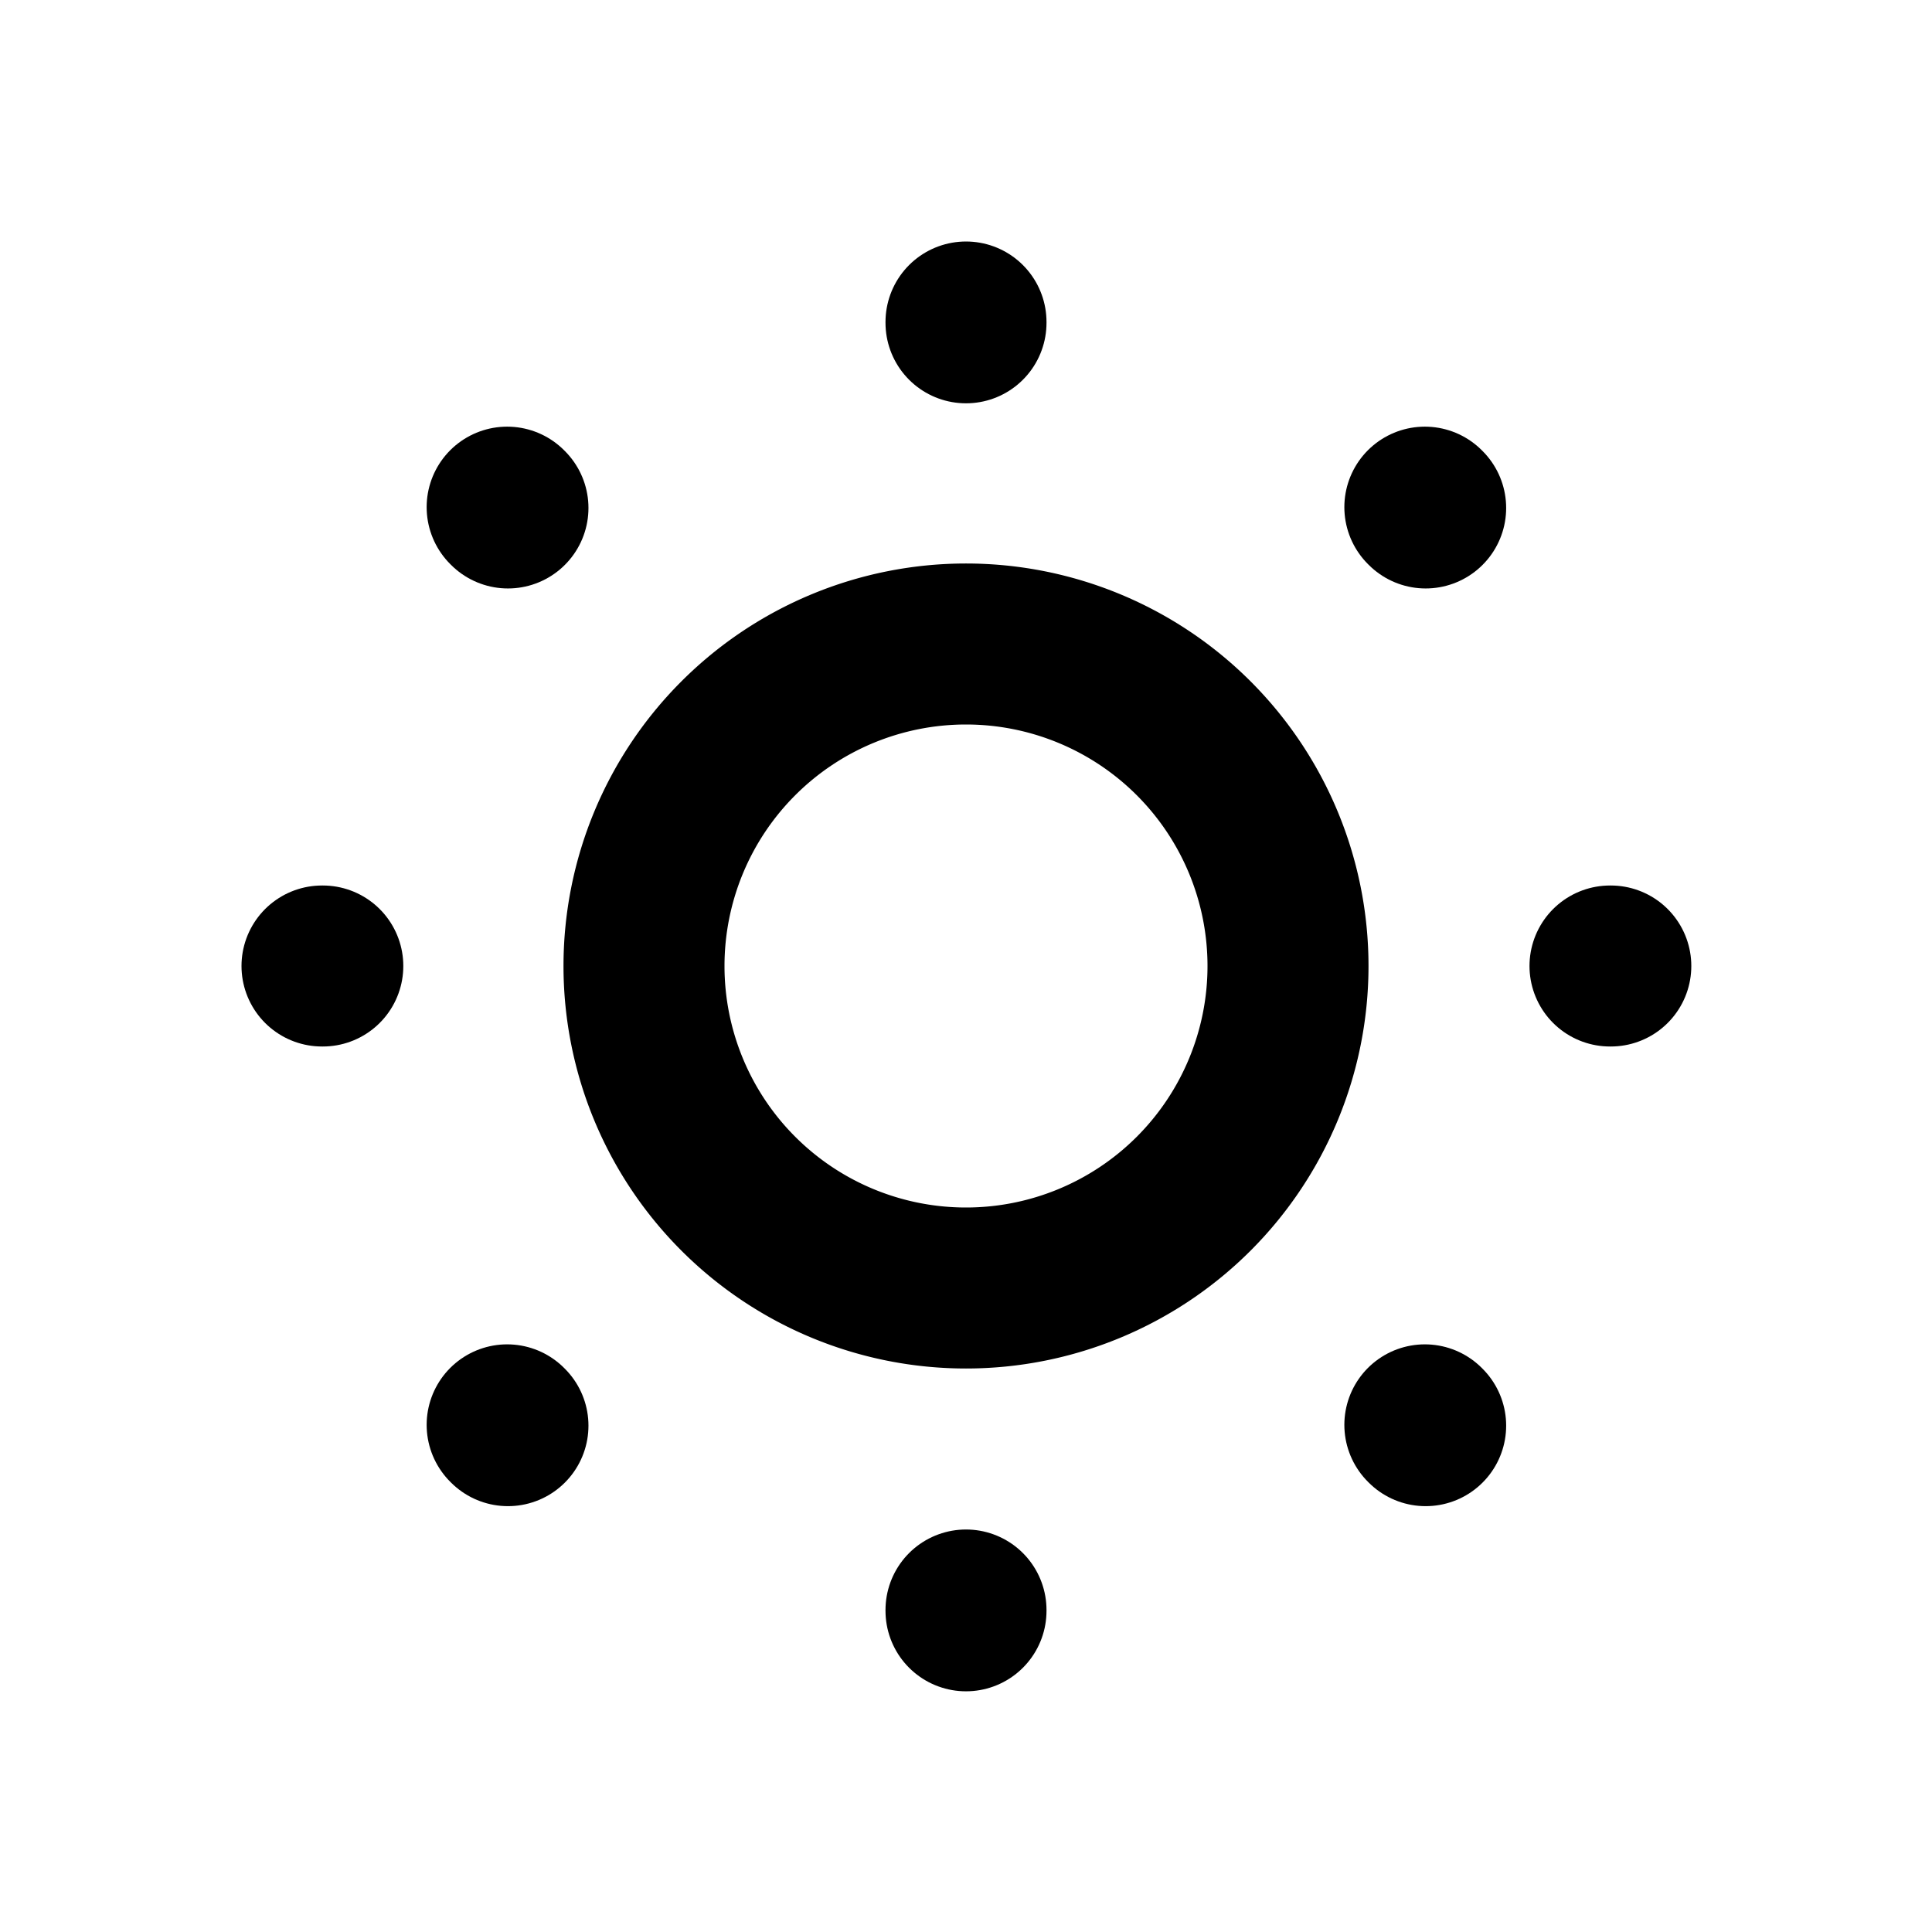
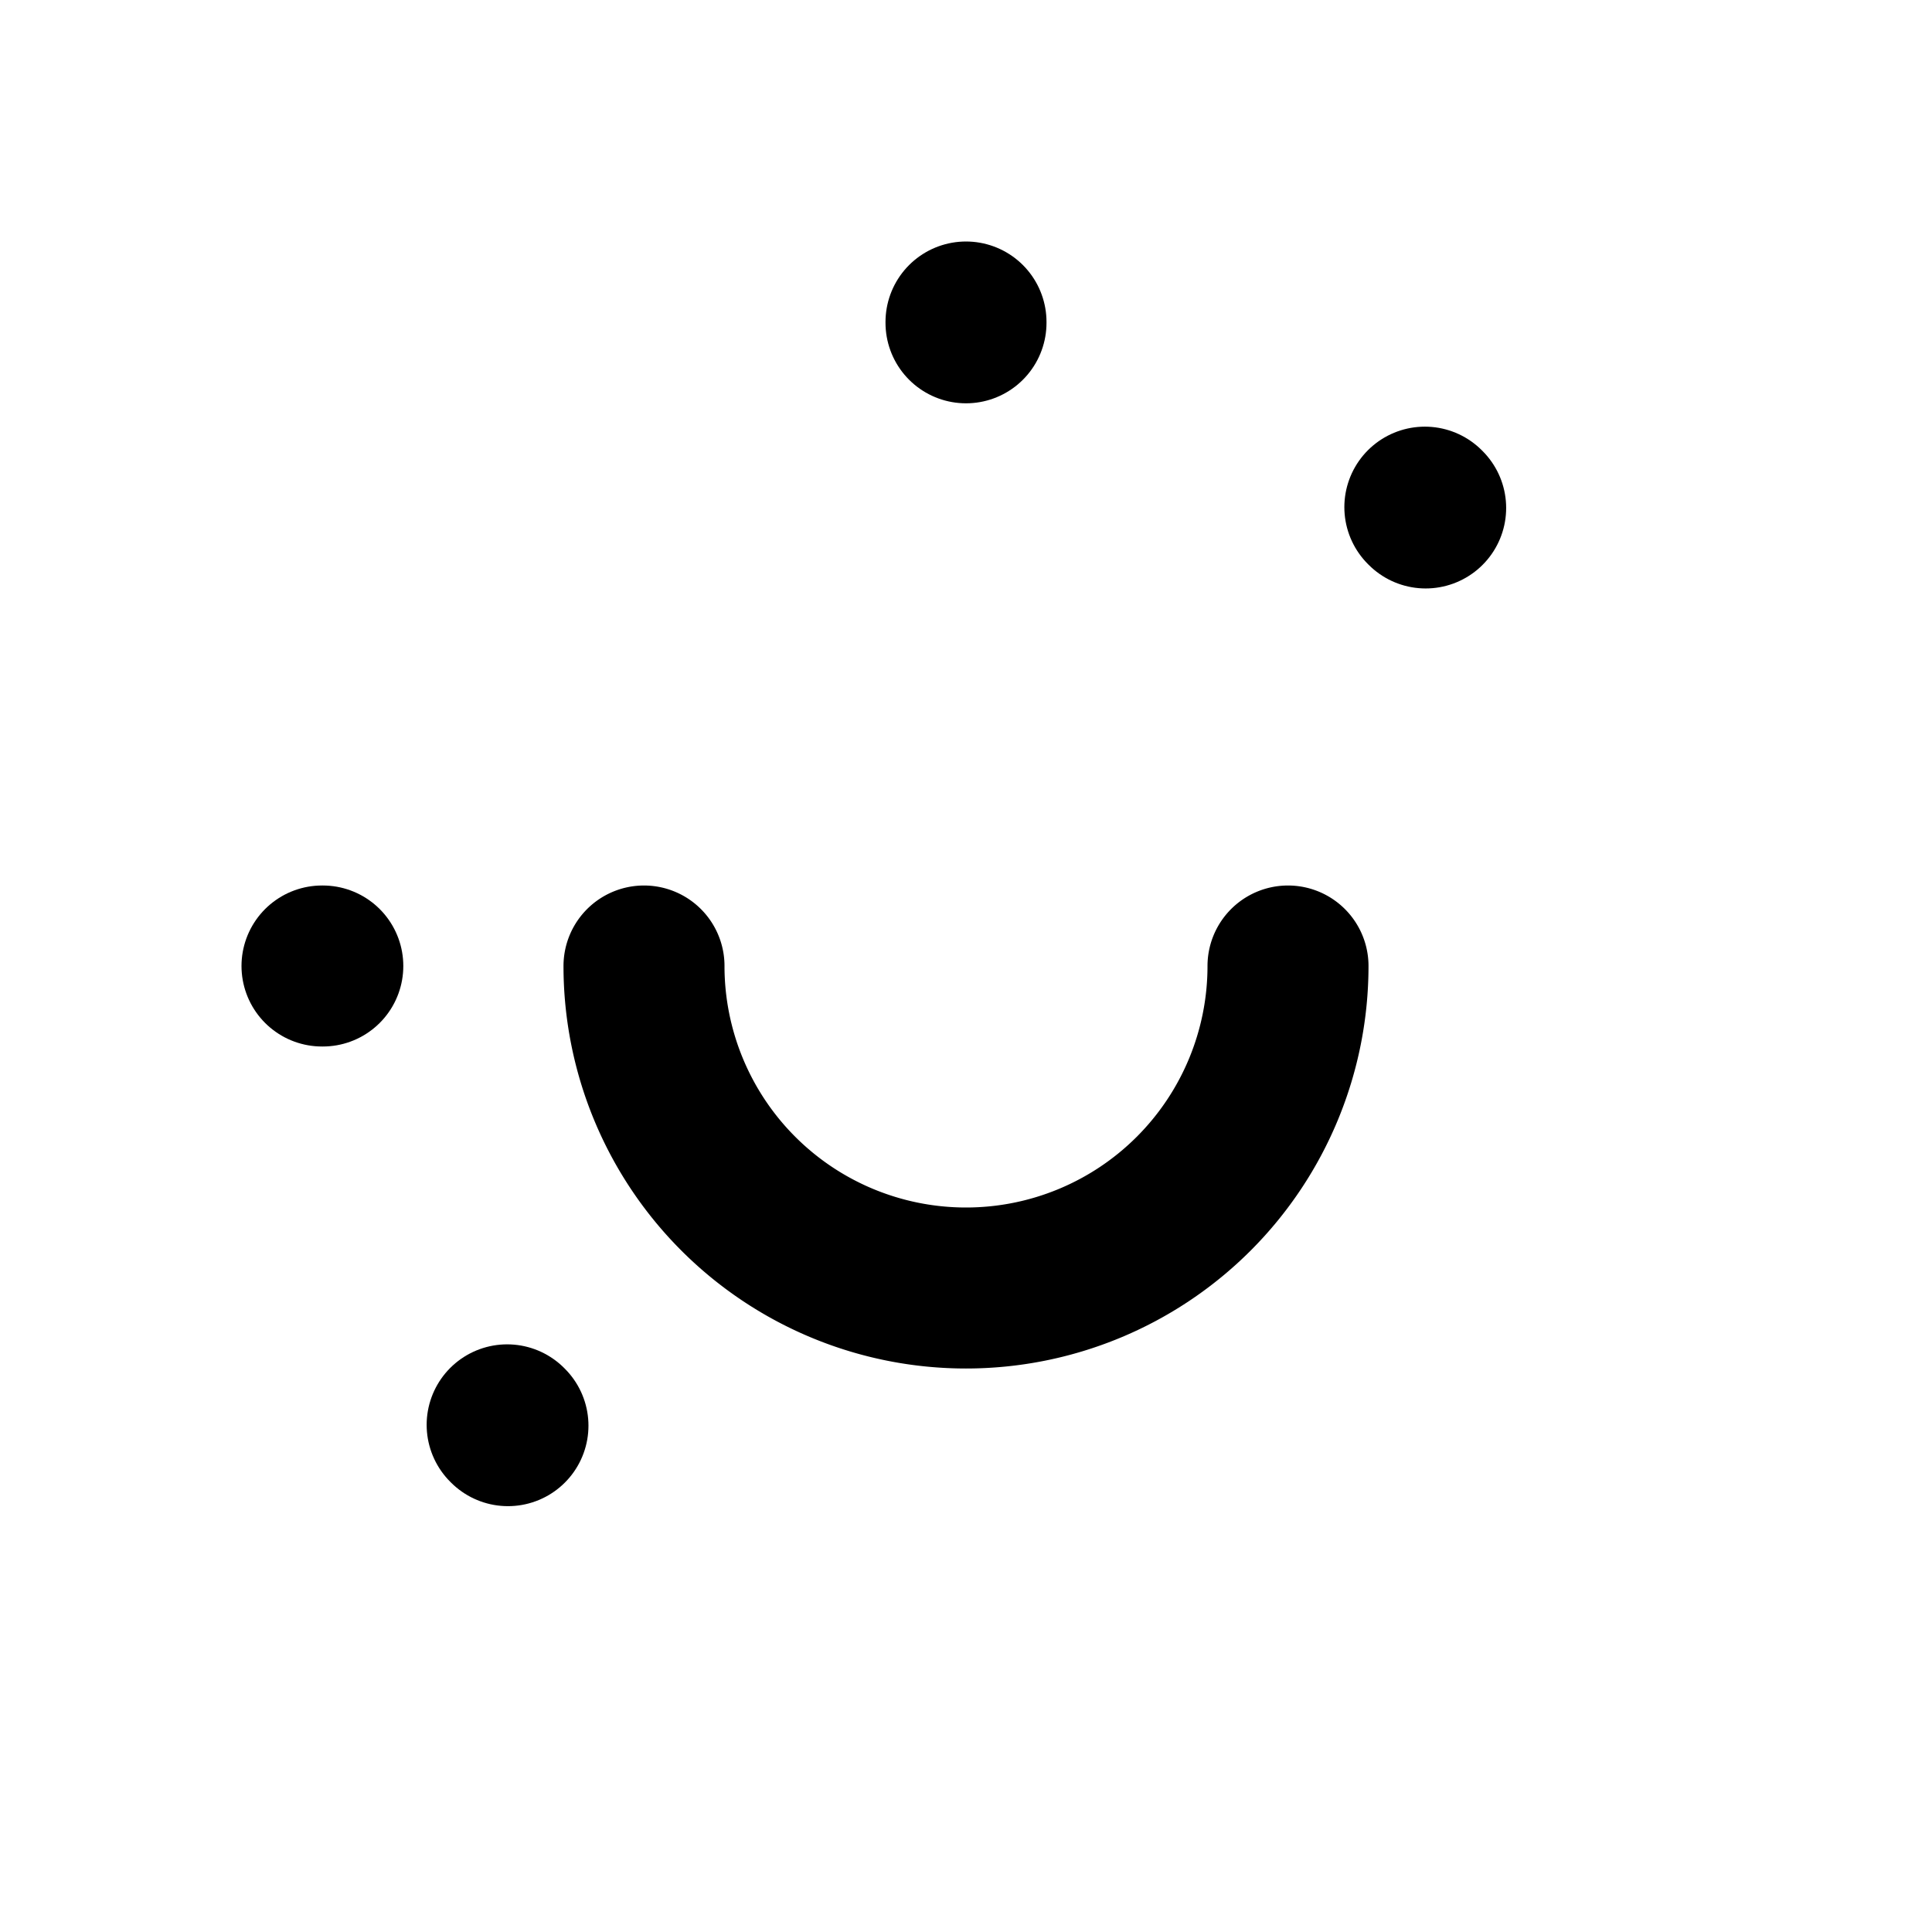
<svg xmlns="http://www.w3.org/2000/svg" class="icon icon-tabler icon-tabler-sun-low" width="24" height="24" viewBox="0 0 24 24" stroke-width="2" stroke="currentColor" fill="none" stroke-linecap="round" stroke-linejoin="round">
-   <path stroke="none" d="M0 0h24v24H0z" fill="none" />
-   <path d="M12 12m-4 0a4 4 0 1 0 8 0a4 4 0 1 0 -8 0" />
+   <path d="M12 12m-4 0a4 4 0 1 0 8 0" />
  <path d="M4 12h.01" />
  <path d="M12 4v.01" />
-   <path d="M20 12h.01" />
-   <path d="M12 20v.01" />
-   <path d="M6.31 6.31l-.01 -.01" />
  <path d="M17.71 6.31l-.01 -.01" />
-   <path d="M17.7 17.7l.01 .01" />
  <path d="M6.3 17.7l.01 .01" />
</svg>